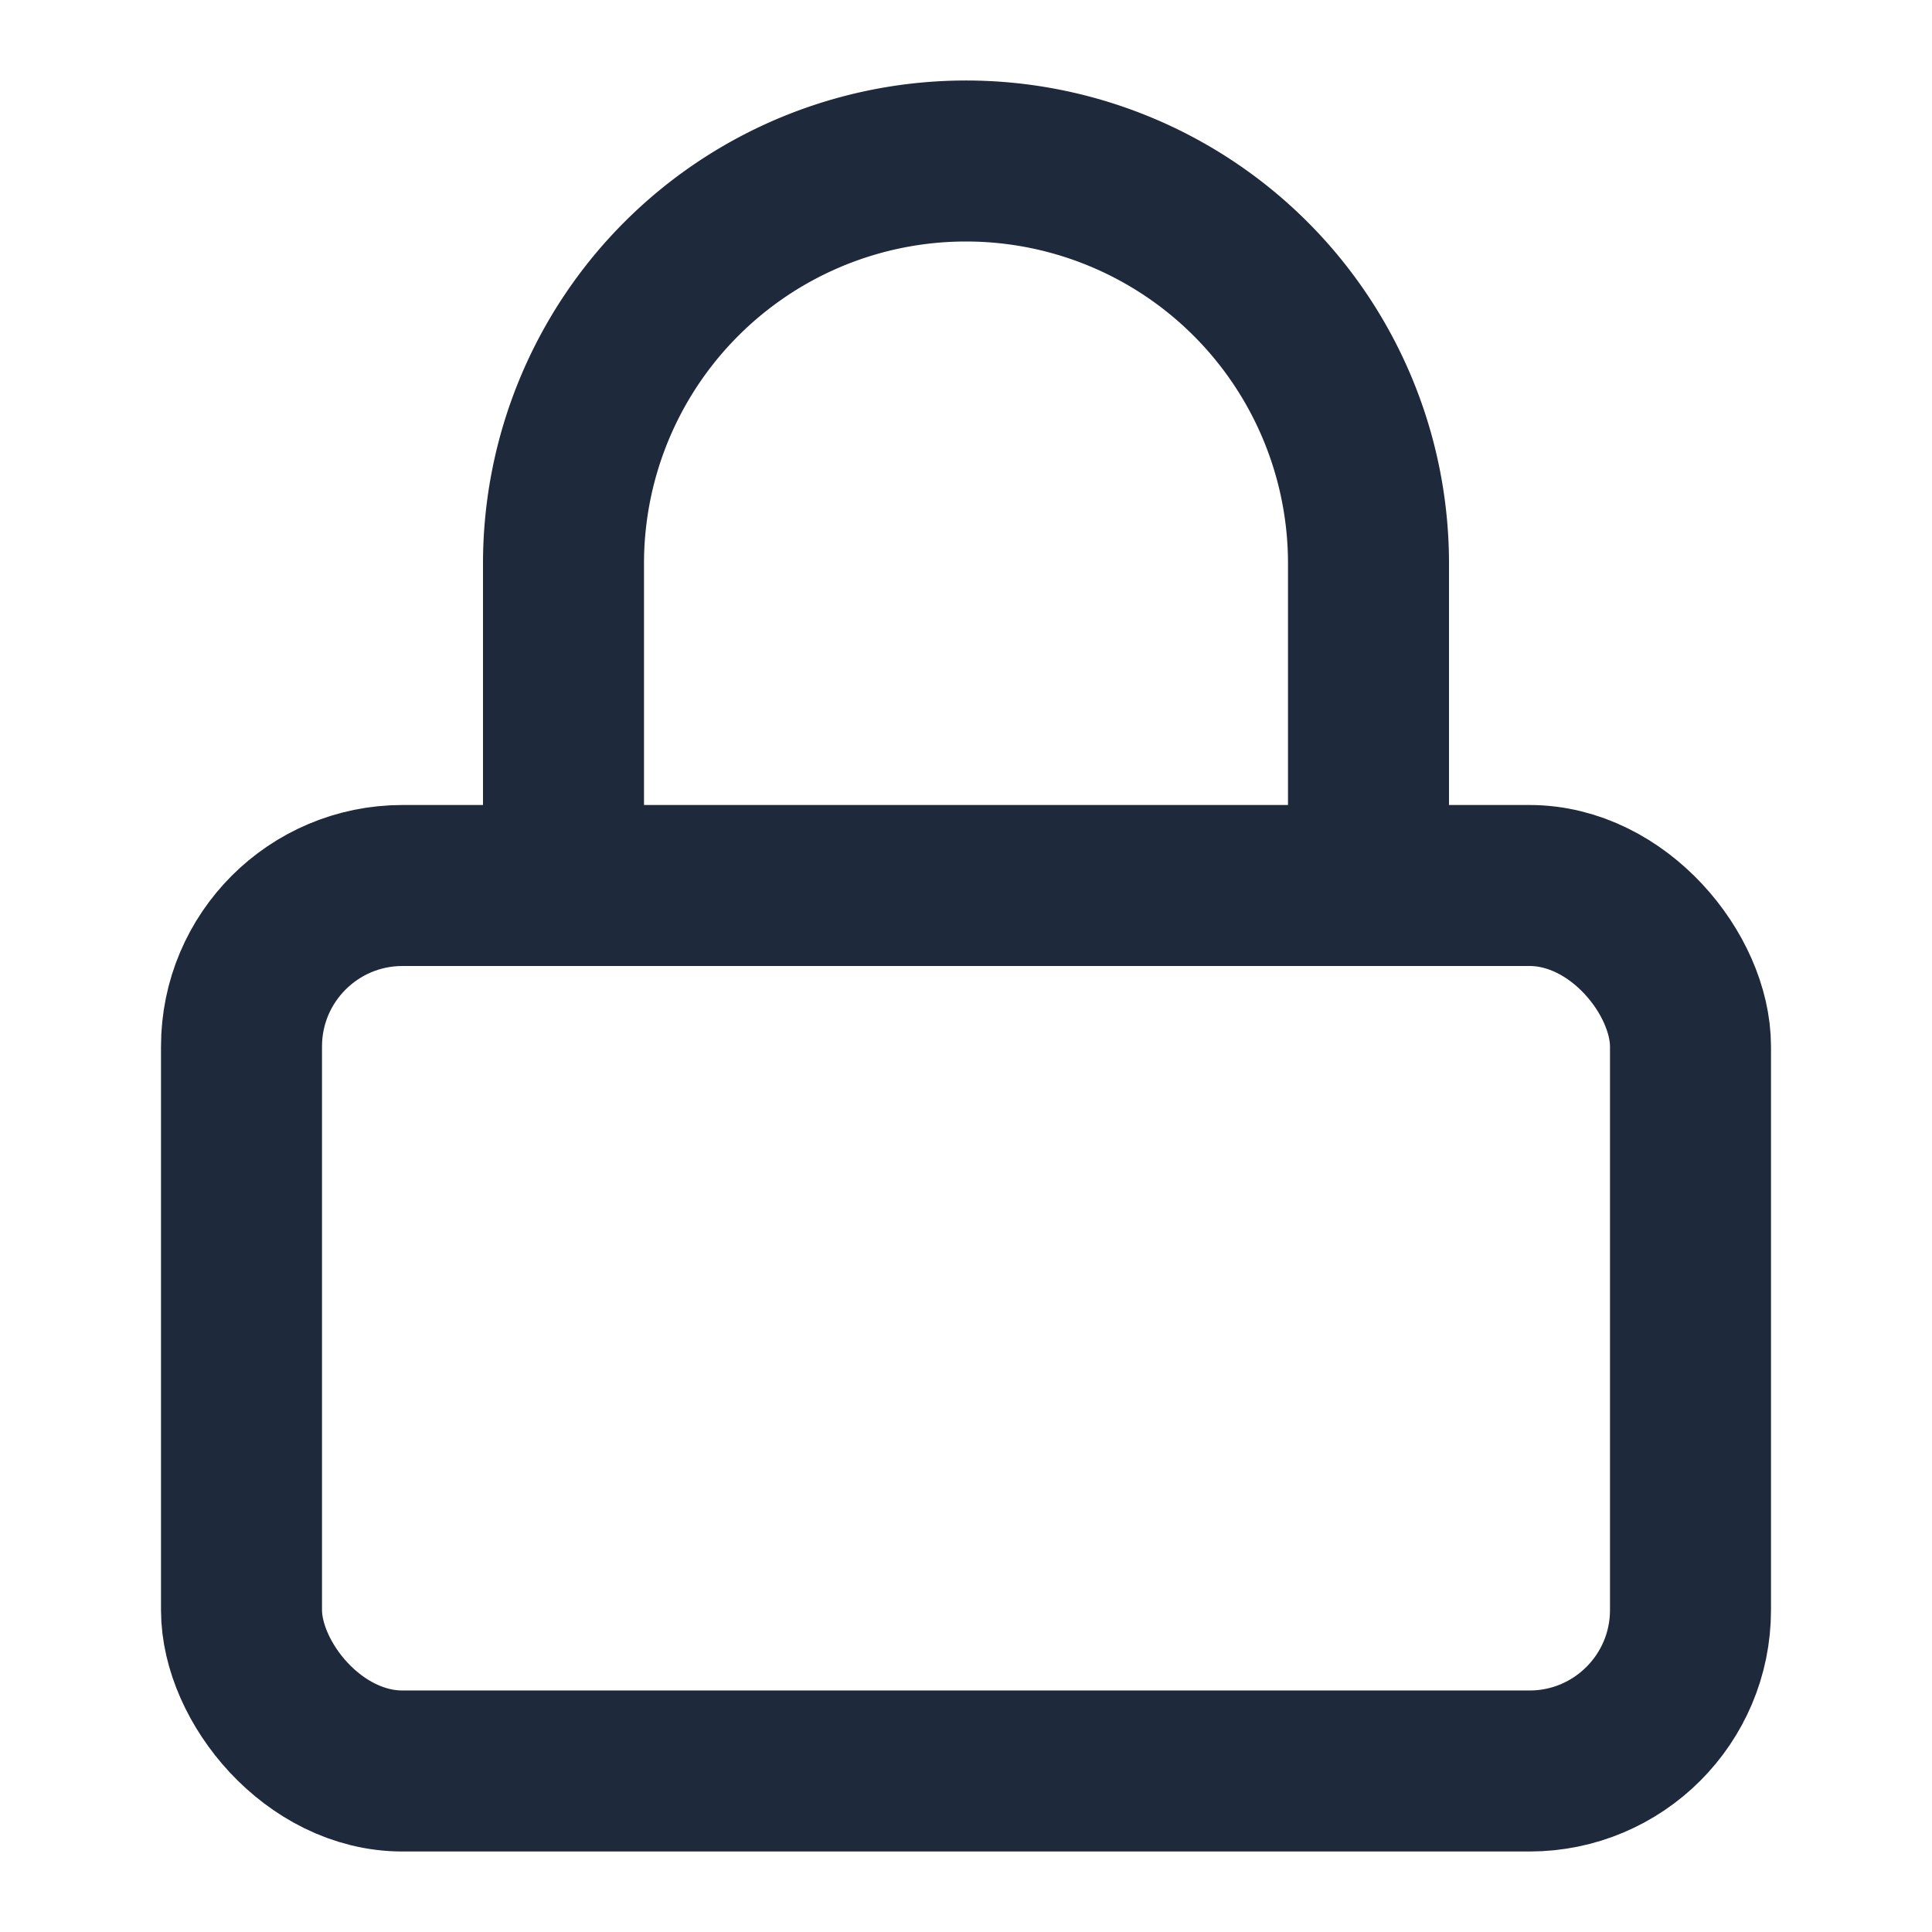
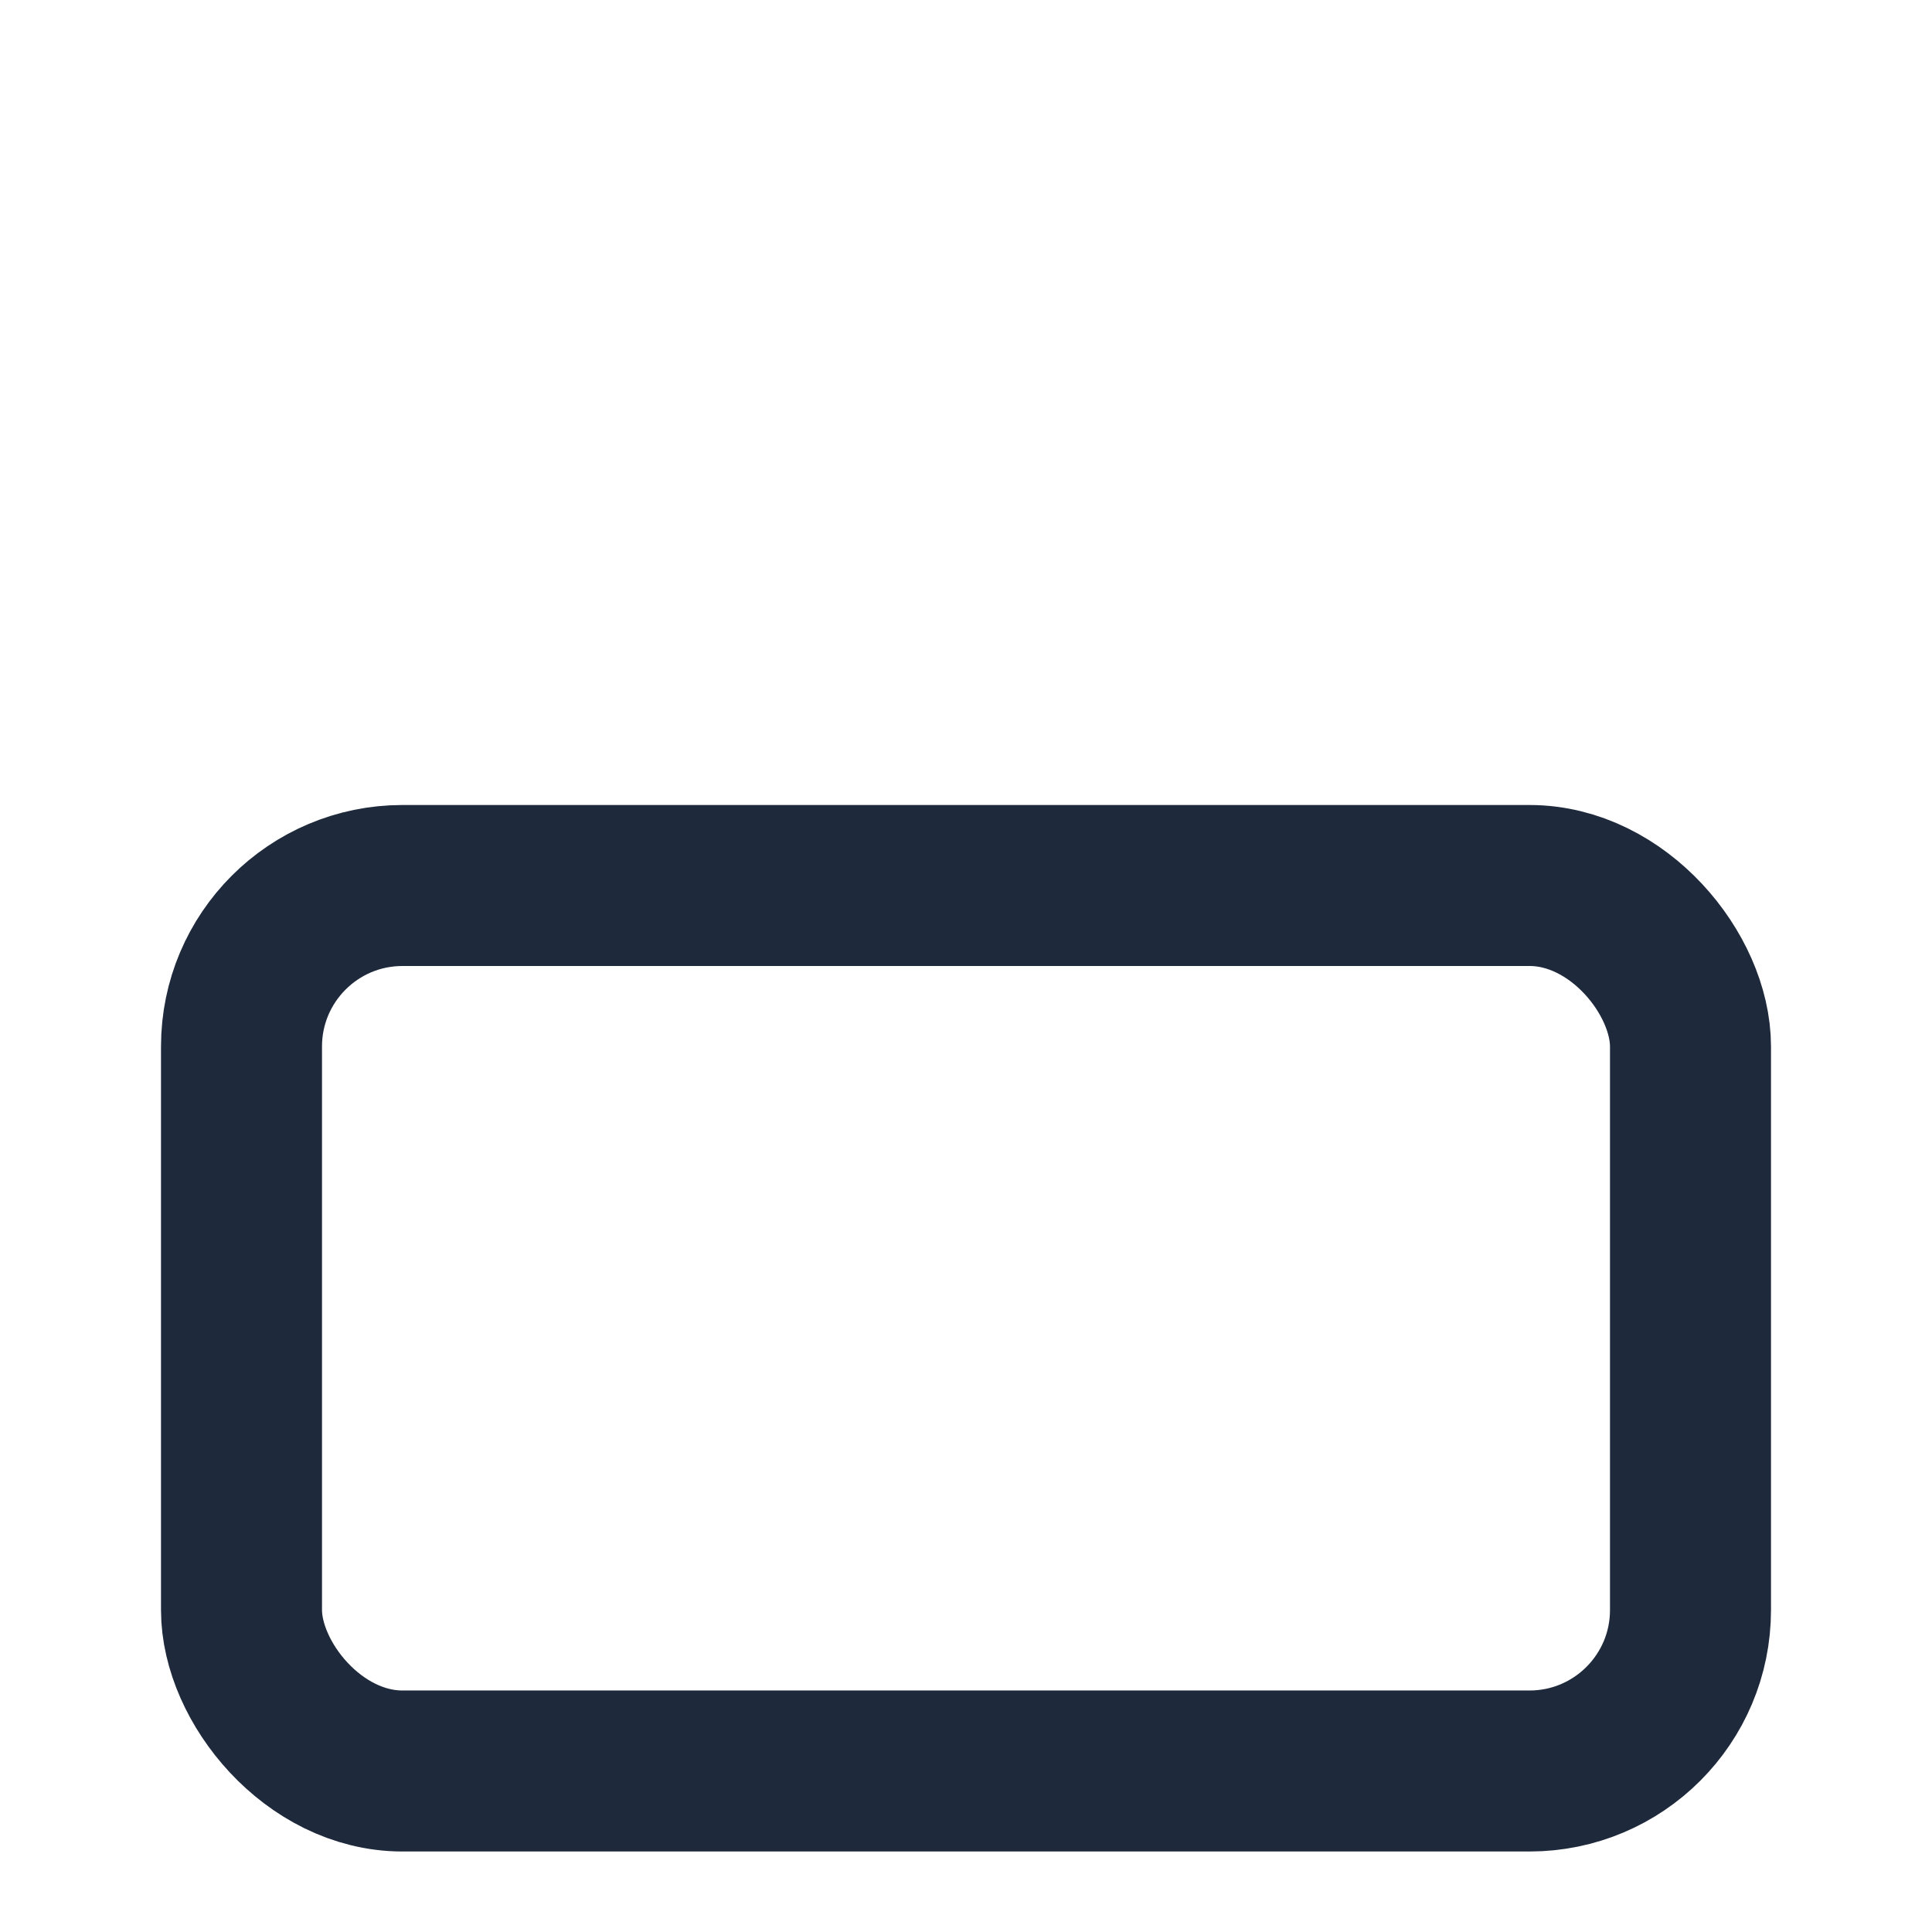
<svg xmlns="http://www.w3.org/2000/svg" stroke-linejoin="round" stroke-linecap="round" stroke-width="2" stroke="#1e293b" fill="none" viewBox="0 0 24 24" height="28" width="28">
  <rect ry="2" rx="2" height="11" width="18" y="11" x="3" />
-   <path d="M7 11V7a5 5 0 0 1 10 0v4" />
</svg>